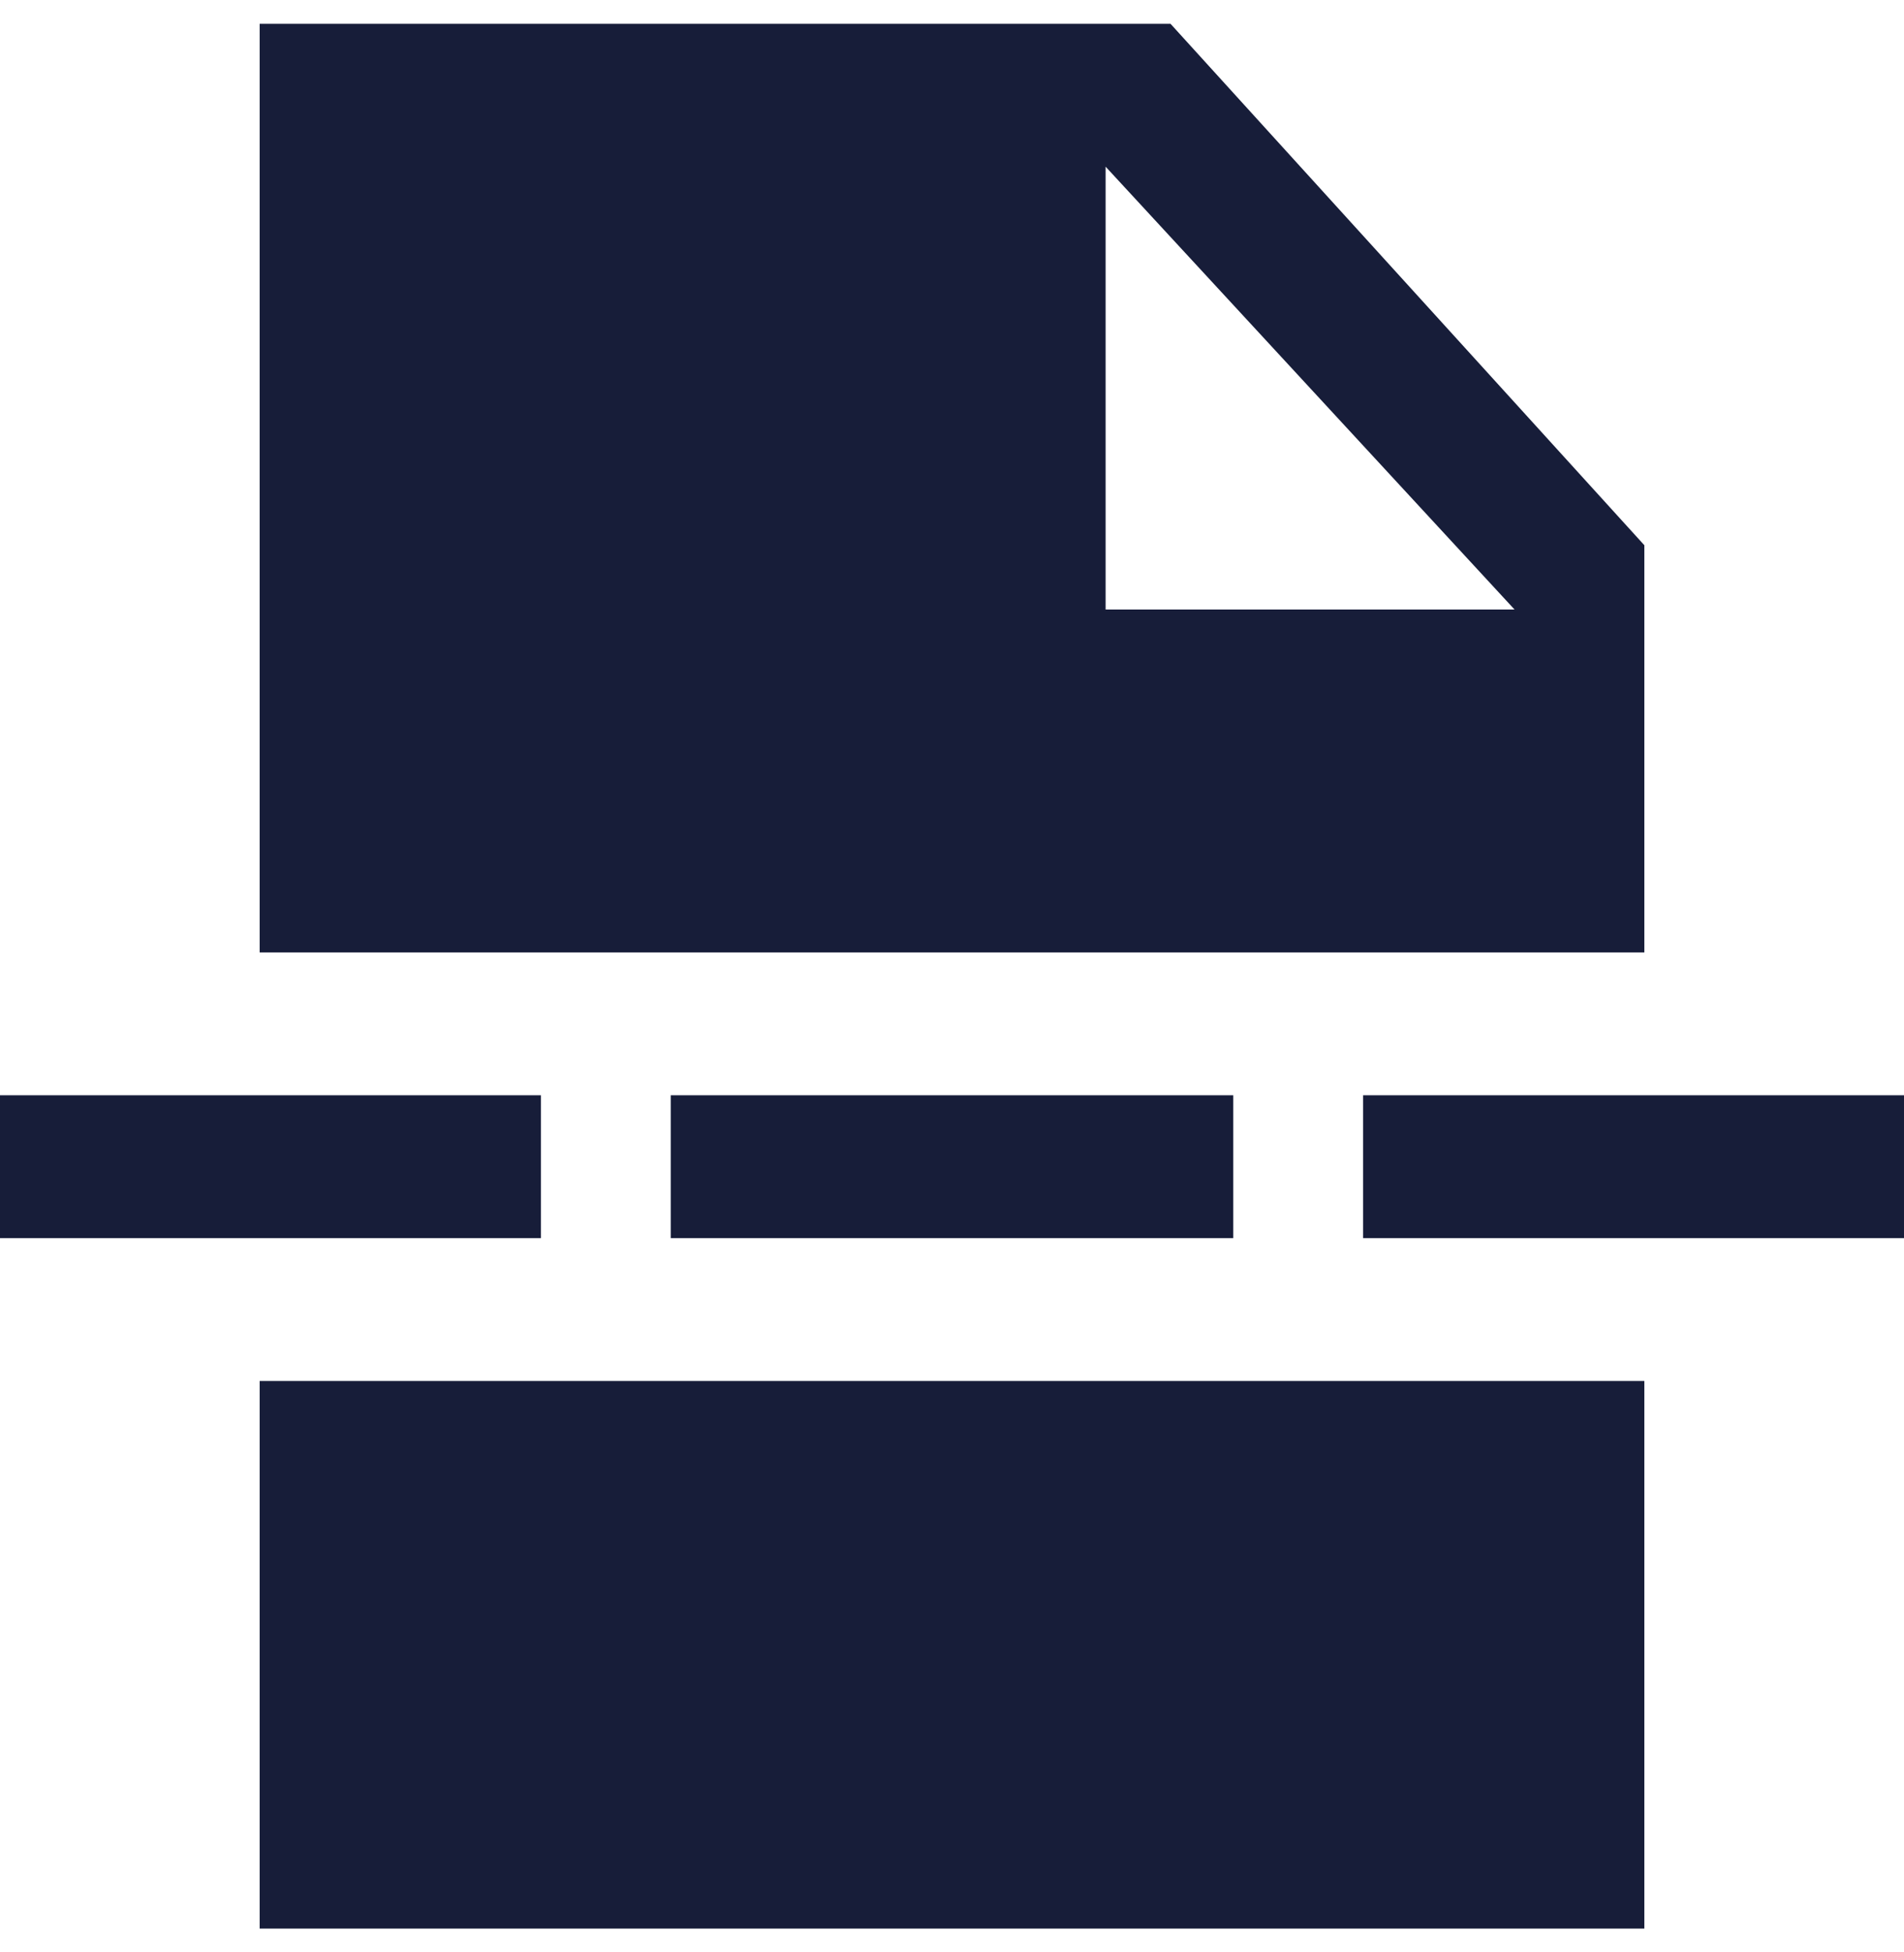
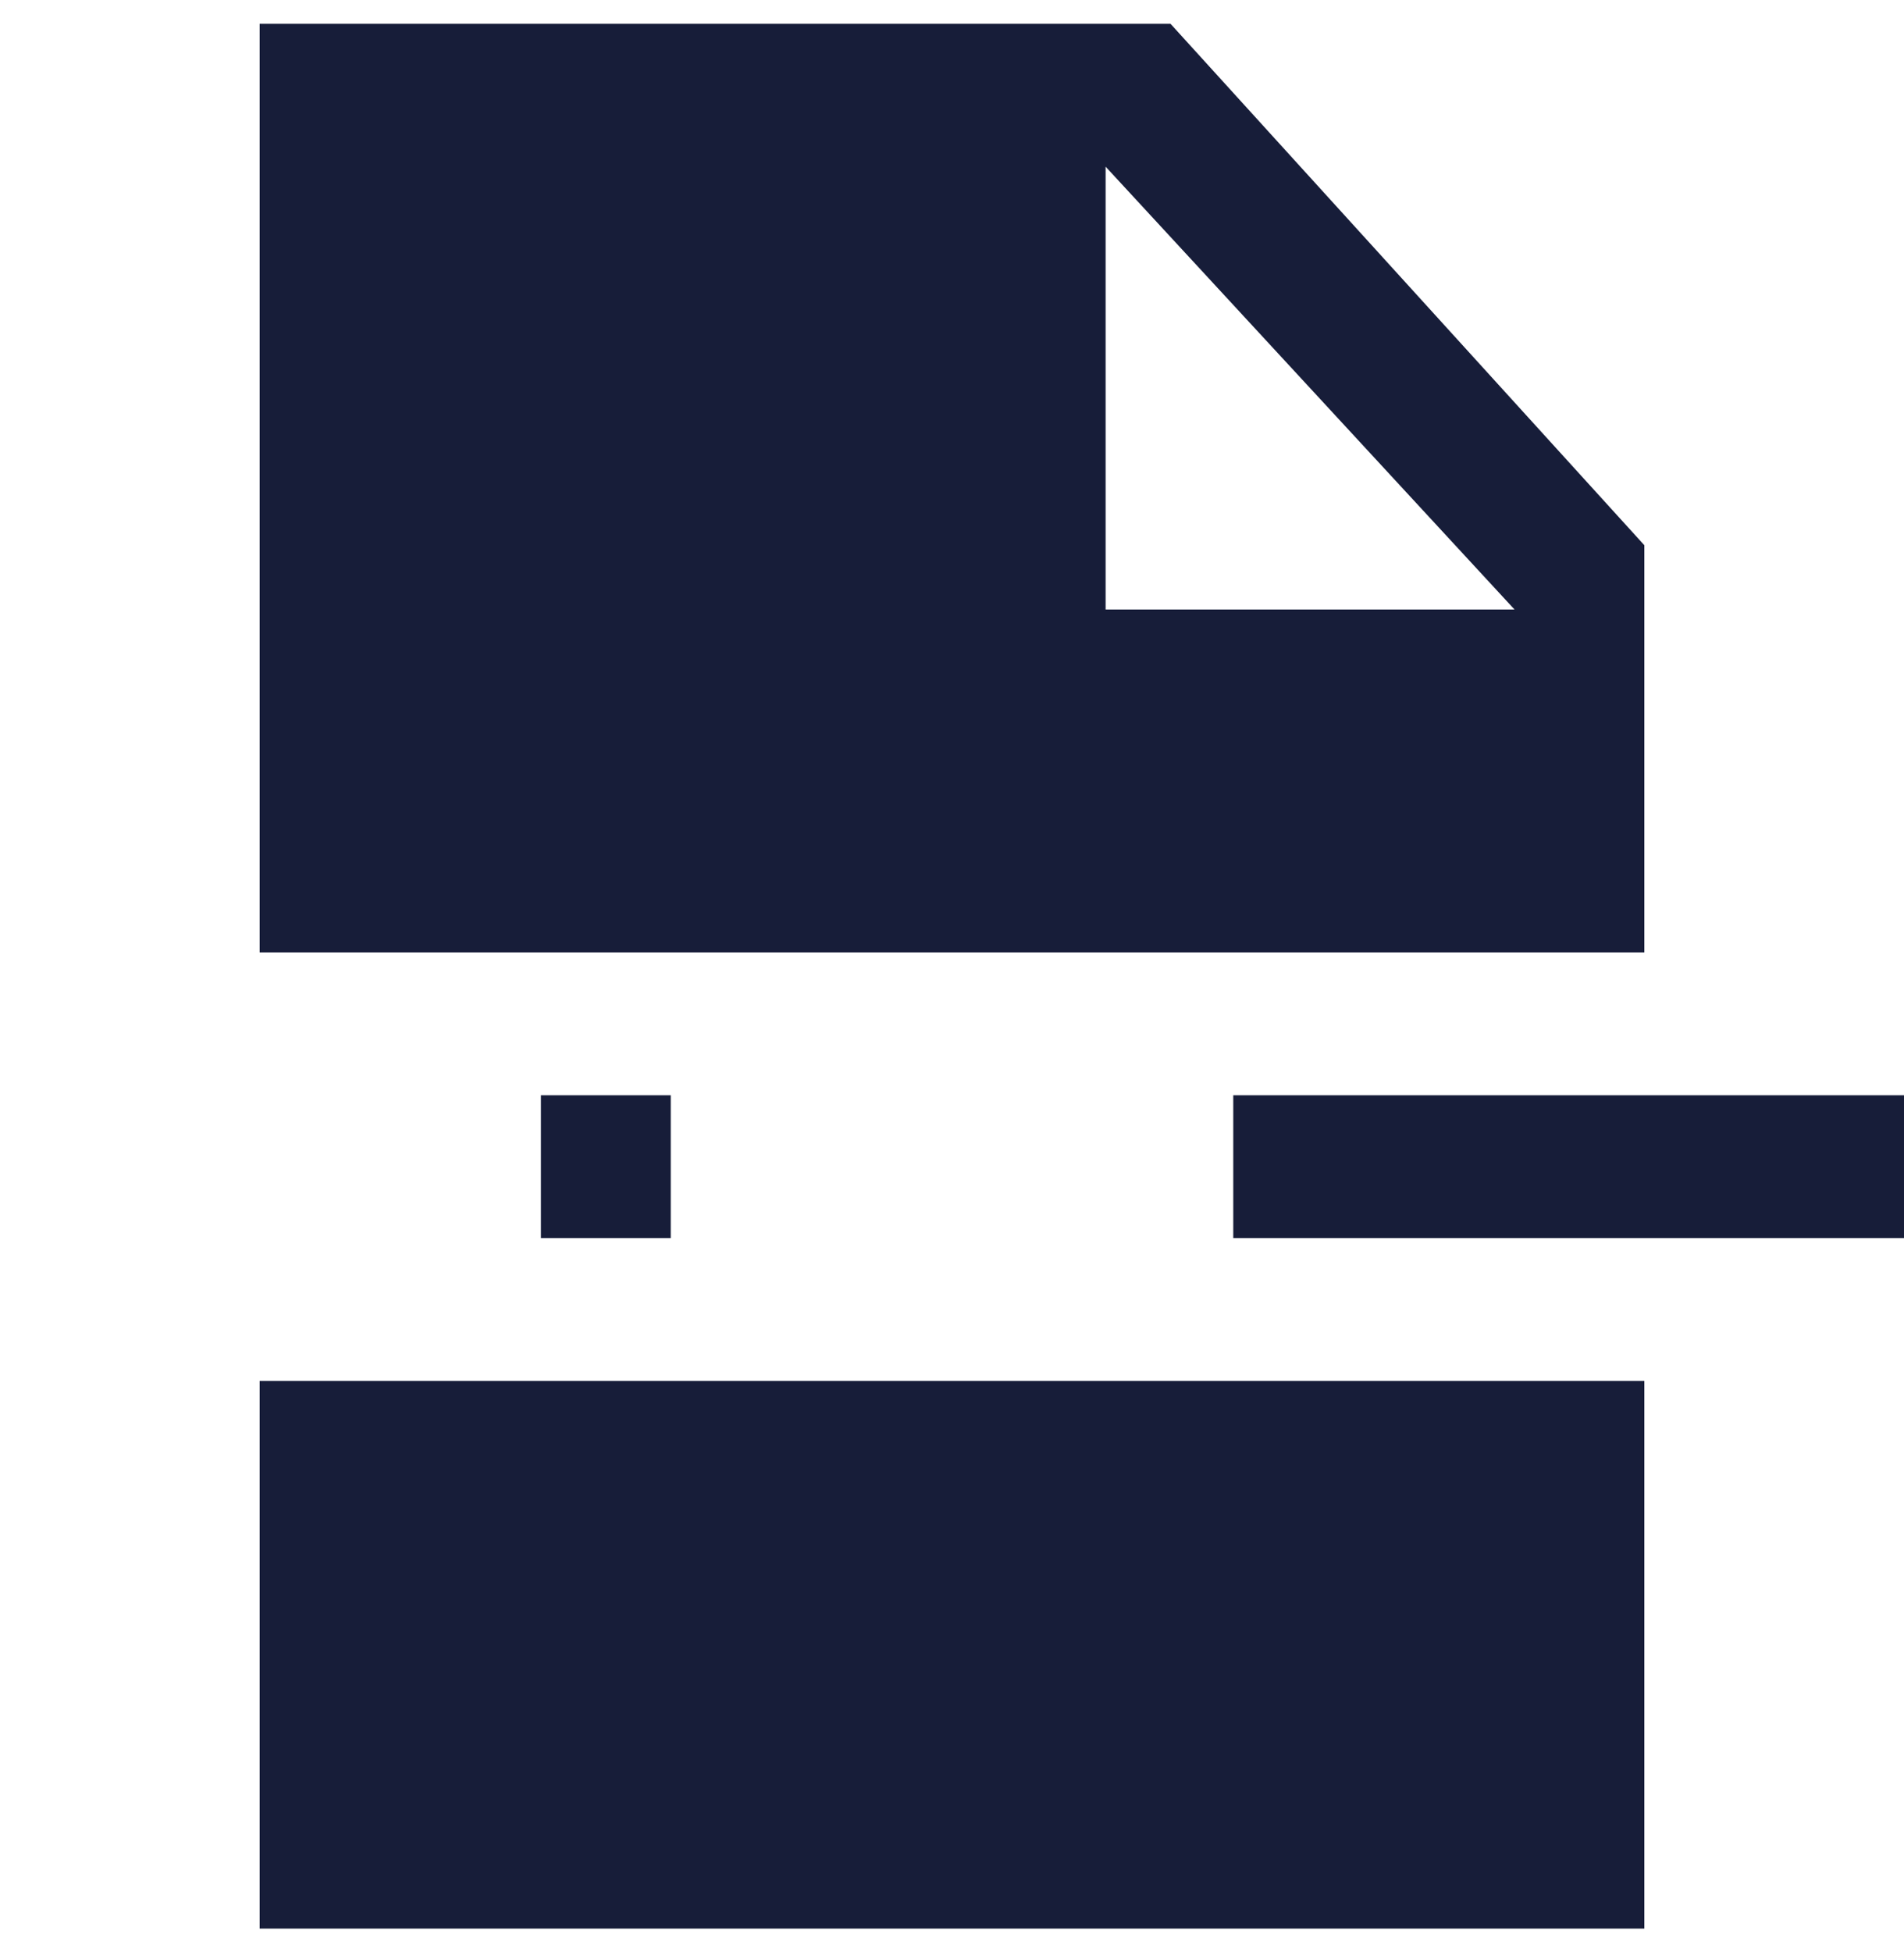
<svg xmlns="http://www.w3.org/2000/svg" width="40" height="41" viewBox="0 0 40 41" fill="none">
-   <path d="M5.455 40.5V29H34.545V40.5H5.455ZM23.227 12.8H31.818L23.227 3.5V12.8ZM14.091 26V23H25.909V26H14.091ZM28.636 26V23H40V26H28.636ZM0 26V23H11.364V26H0ZM5.455 20V0.5H24.591L34.545 11.45V20H5.455Z" fill="#171D39" />
+   <path d="M5.455 40.5V29H34.545V40.5H5.455ZM23.227 12.8H31.818L23.227 3.5V12.8ZM14.091 26V23H25.909V26H14.091ZM28.636 26V23H40V26H28.636ZV23H11.364V26H0ZM5.455 20V0.5H24.591L34.545 11.45V20H5.455Z" fill="#171D39" />
</svg>